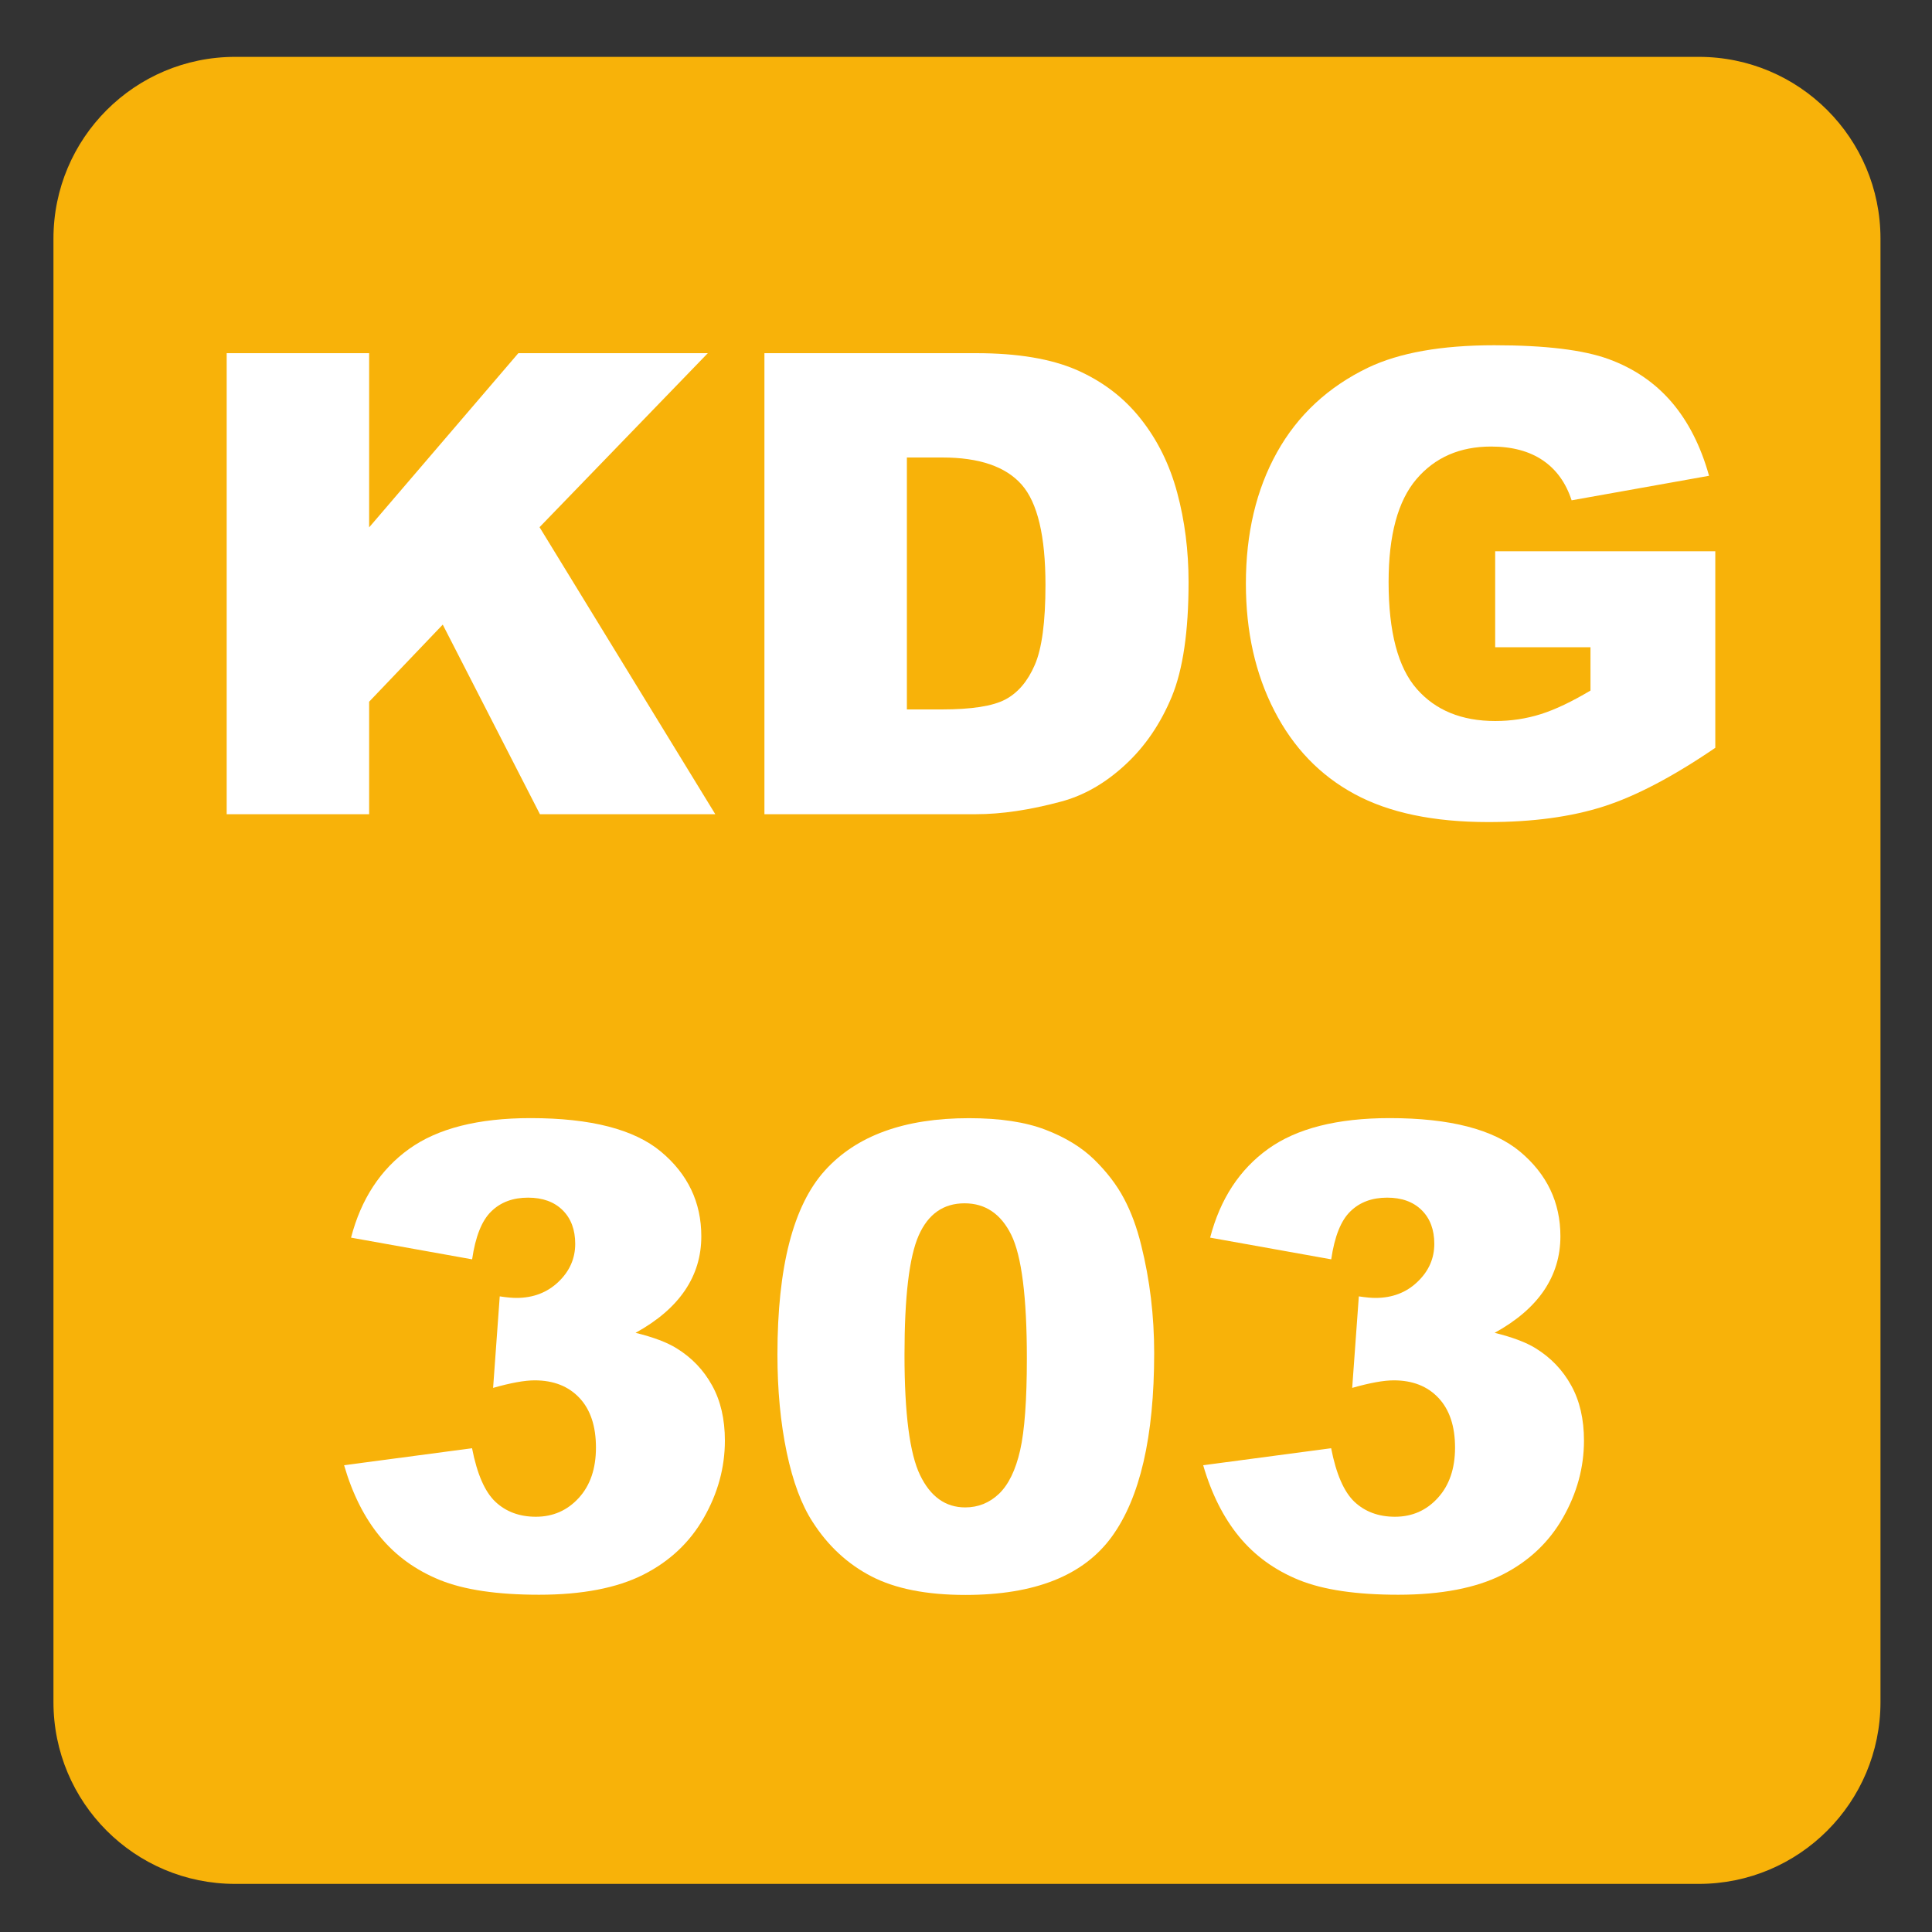
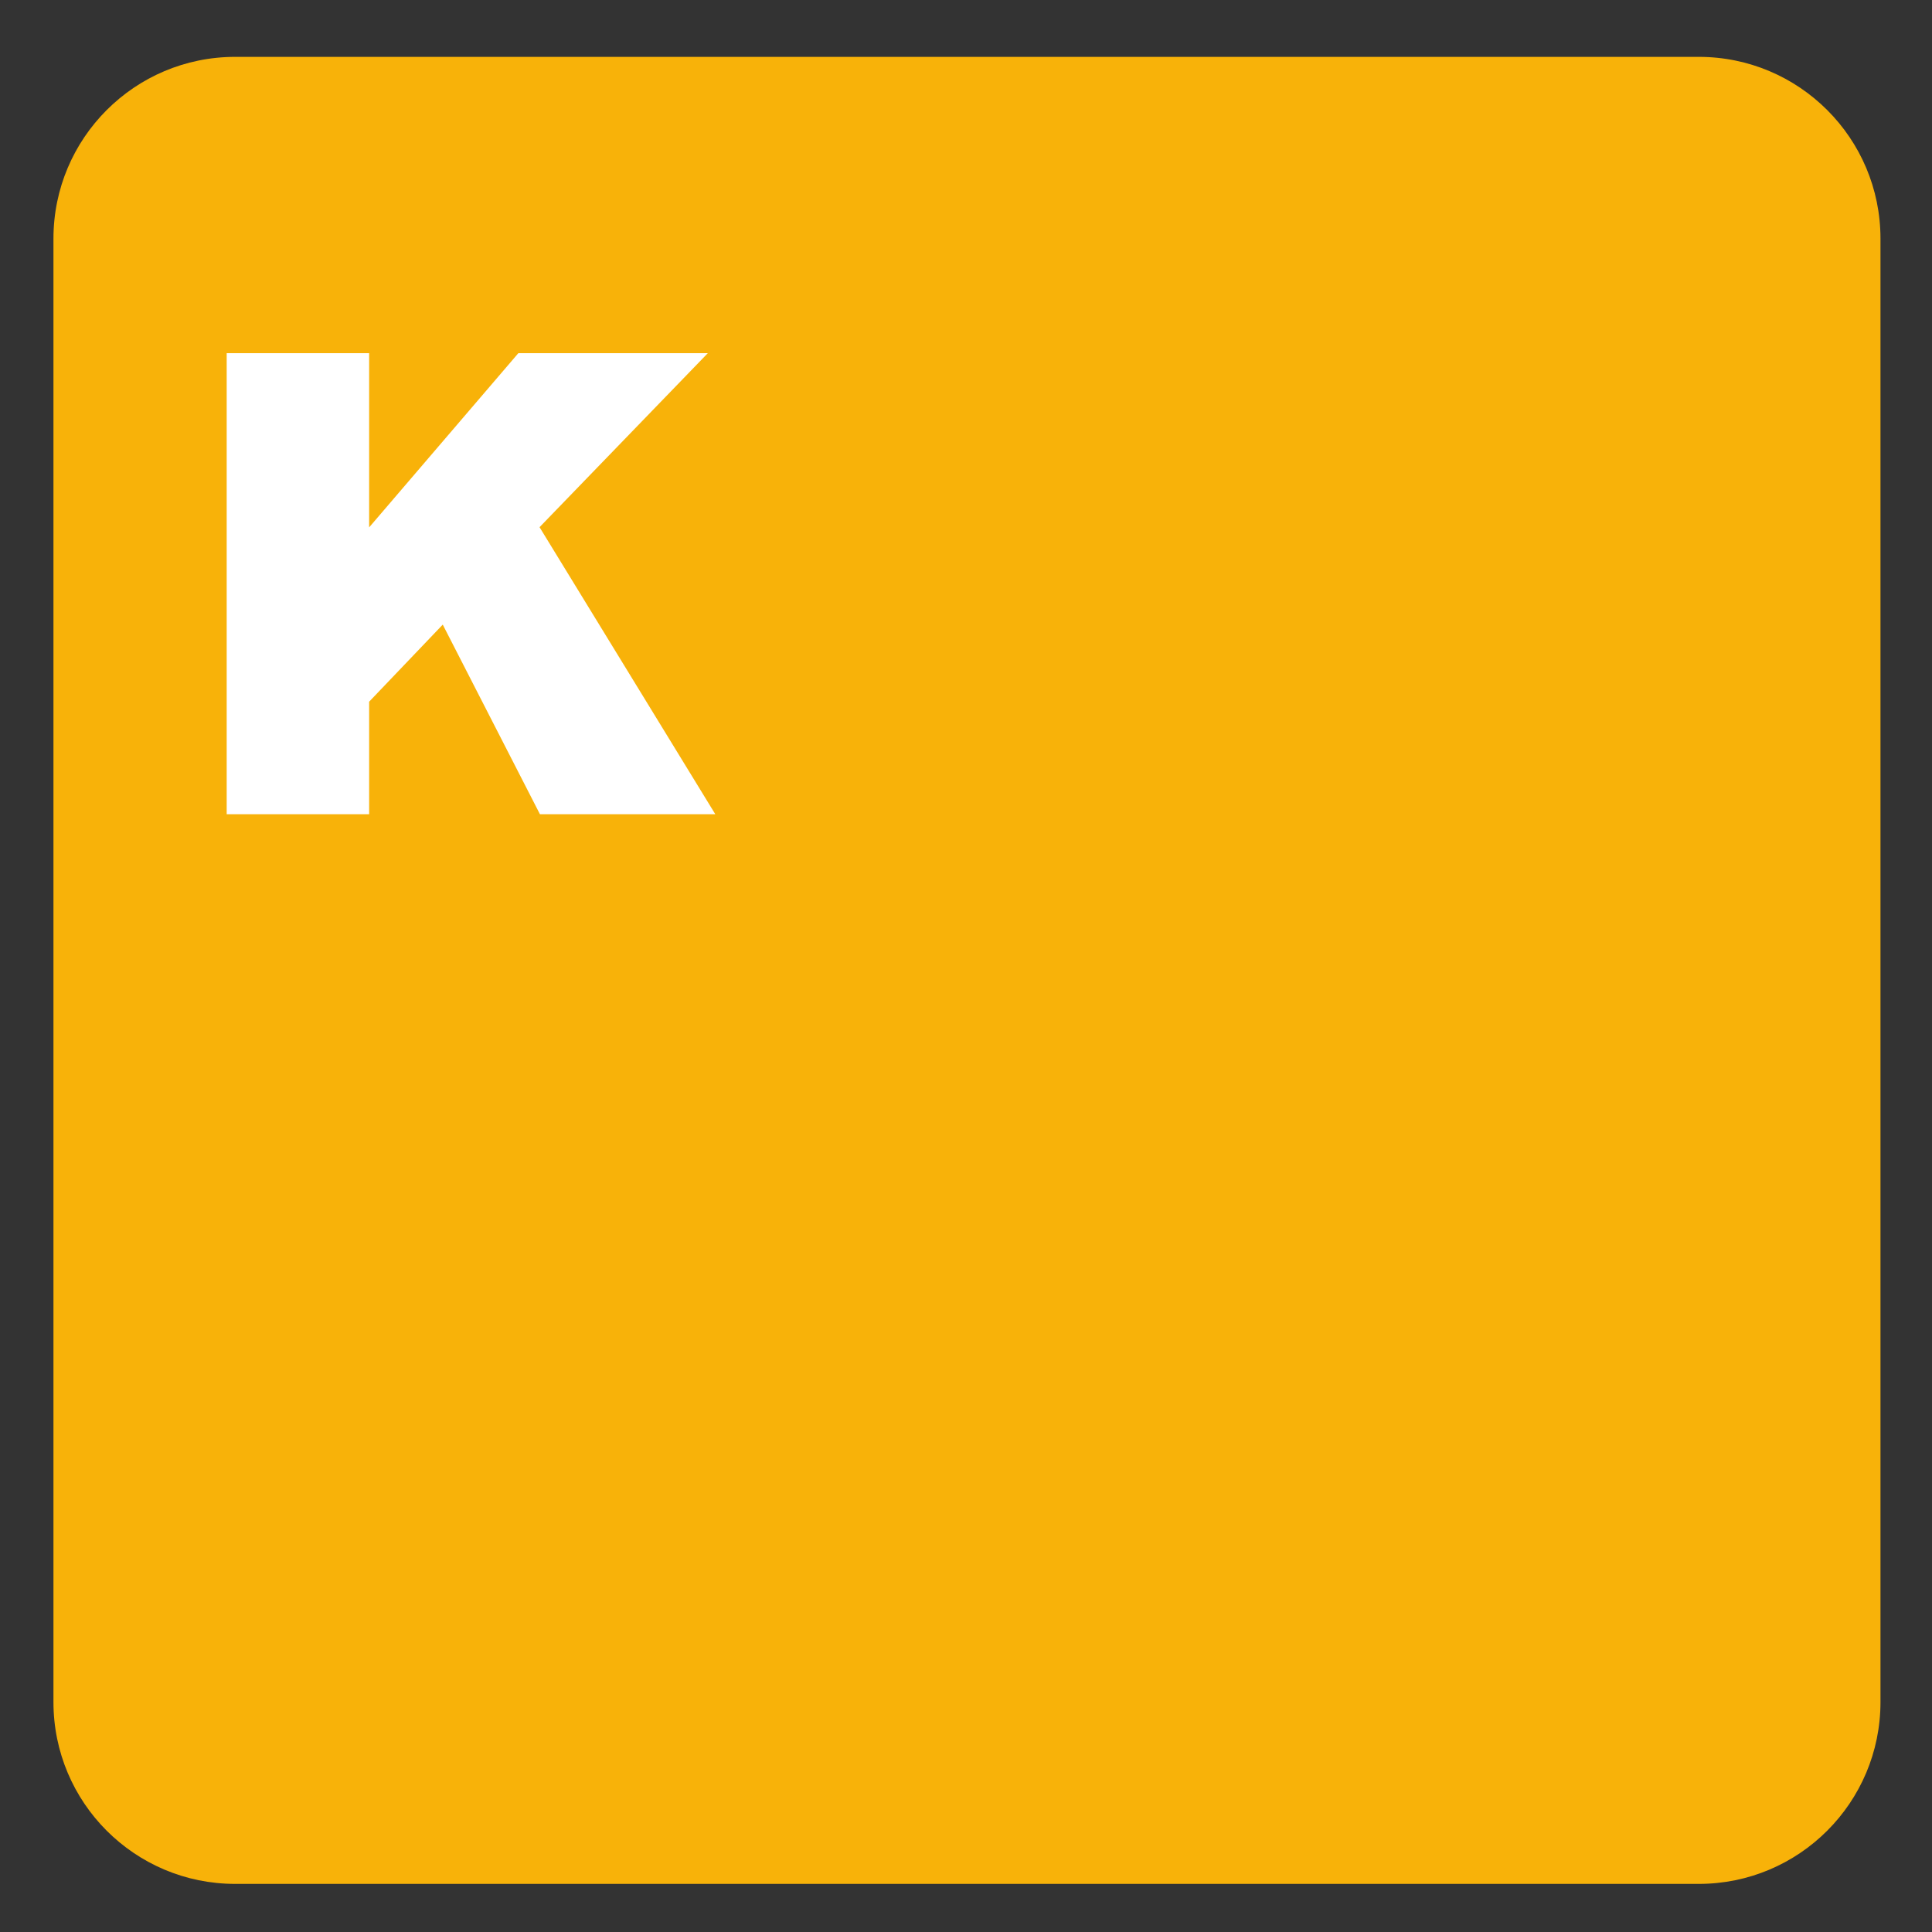
<svg xmlns="http://www.w3.org/2000/svg" version="1.1" x="0px" y="0px" viewBox="0 0 30 30" style="enable-background:new 0 0 30 30;" xml:space="preserve">
  <rect x="0" y="0" width="30" height="30" fill="#333333" stroke="none" />
  <g id="_x31_0080000004_x5F_KDG303.svg">
    <g>
      <path style="fill:#F8B209;" d="M26.379,0.883H3.651c-1.558,0-2.821,1.263-2.821,2.822V26.43c0,1.56,1.263,2.823,2.821,2.823    h22.728c1.557,0,2.821-1.263,2.821-2.823V3.705C29.2,2.146,27.936,0.883,26.379,0.883" />
    </g>
    <g>
      <path style="fill:#FFFFFF;" d="M3.52,5.484h2.212v2.705l2.317-2.705h2.942L8.378,8.186l2.729,4.457H8.384L6.875,9.699    l-1.143,1.197v1.747H3.52V5.484z" />
-       <path style="fill:#FFFFFF;" d="M11.87,5.484h3.286c0.648,0,1.17,0.088,1.57,0.264c0.398,0.176,0.729,0.428,0.988,0.757    c0.261,0.329,0.449,0.711,0.566,1.147s0.176,0.898,0.176,1.387c0,0.765-0.087,1.358-0.261,1.78    c-0.175,0.421-0.416,0.775-0.726,1.06c-0.309,0.285-0.641,0.475-0.996,0.569c-0.484,0.13-0.924,0.195-1.318,0.195H11.87V5.484z     M14.082,7.105v3.911h0.542c0.462,0,0.791-0.051,0.986-0.154s0.348-0.282,0.458-0.537c0.111-0.255,0.166-0.67,0.166-1.243    c0-0.758-0.123-1.278-0.371-1.558s-0.658-0.42-1.23-0.42H14.082z" />
-       <path style="fill:#FFFFFF;" d="M23.217,10.05V8.56h3.418v3.052c-0.654,0.446-1.232,0.75-1.735,0.911s-1.1,0.242-1.79,0.242    c-0.85,0-1.542-0.145-2.077-0.435c-0.536-0.29-0.951-0.721-1.245-1.294c-0.295-0.573-0.442-1.23-0.442-1.973    c0-0.781,0.161-1.461,0.483-2.039s0.795-1.017,1.416-1.316c0.485-0.231,1.138-0.347,1.958-0.347c0.791,0,1.383,0.072,1.775,0.215    c0.392,0.143,0.718,0.365,0.978,0.667c0.258,0.301,0.453,0.683,0.582,1.145l-2.134,0.381c-0.088-0.27-0.236-0.477-0.446-0.62    s-0.478-0.215-0.804-0.215c-0.484,0-0.871,0.168-1.159,0.505s-0.433,0.87-0.433,1.599c0,0.775,0.146,1.328,0.438,1.66    c0.291,0.332,0.697,0.498,1.218,0.498c0.248,0,0.483-0.036,0.708-0.107s0.482-0.194,0.771-0.366V10.05H23.217z" />
-       <path style="fill:#FFFFFF;" d="M7.331,19.555l-1.88-0.337c0.156-0.599,0.457-1.058,0.901-1.377s1.073-0.479,1.887-0.479    c0.934,0,1.61,0.174,2.026,0.522s0.625,0.786,0.625,1.313c0,0.31-0.084,0.589-0.254,0.84s-0.425,0.471-0.767,0.659    c0.277,0.068,0.488,0.148,0.635,0.239c0.238,0.146,0.422,0.339,0.554,0.579c0.132,0.238,0.198,0.524,0.198,0.856    c0,0.417-0.109,0.816-0.327,1.198c-0.218,0.383-0.532,0.678-0.942,0.885c-0.41,0.206-0.949,0.31-1.616,0.31    c-0.651,0-1.165-0.076-1.541-0.229s-0.685-0.377-0.928-0.672c-0.243-0.294-0.429-0.664-0.559-1.11l1.987-0.264    c0.078,0.4,0.199,0.678,0.364,0.833c0.165,0.154,0.374,0.231,0.627,0.231c0.267,0,0.489-0.098,0.667-0.293    s0.266-0.456,0.266-0.781c0-0.332-0.085-0.589-0.256-0.771s-0.403-0.273-0.696-0.273c-0.156,0-0.371,0.039-0.645,0.117    l0.103-1.421c0.111,0.017,0.197,0.024,0.259,0.024c0.26,0,0.478-0.083,0.652-0.249s0.261-0.363,0.261-0.591    c0-0.218-0.065-0.393-0.195-0.522S8.428,18.597,8.2,18.597c-0.234,0-0.425,0.07-0.571,0.213C7.482,18.951,7.383,19.2,7.331,19.555    z" />
-       <path style="fill:#FFFFFF;" d="M12.072,21.034c0-1.36,0.245-2.312,0.735-2.856s1.236-0.815,2.239-0.815    c0.482,0,0.877,0.06,1.187,0.179c0.309,0.118,0.562,0.273,0.757,0.463c0.195,0.191,0.349,0.391,0.461,0.602    c0.112,0.209,0.203,0.454,0.271,0.734c0.133,0.534,0.2,1.091,0.2,1.67c0,1.299-0.22,2.249-0.659,2.852s-1.196,0.903-2.271,0.903    c-0.602,0-1.089-0.096-1.46-0.288s-0.675-0.474-0.913-0.845c-0.172-0.264-0.307-0.624-0.403-1.081    C12.12,22.093,12.072,21.588,12.072,21.034z M14.045,21.039c0,0.911,0.081,1.534,0.242,1.867c0.161,0.334,0.395,0.501,0.701,0.501    c0.202,0,0.377-0.071,0.525-0.212c0.148-0.143,0.257-0.366,0.327-0.672s0.105-0.783,0.105-1.431c0-0.95-0.081-1.589-0.242-1.917    c-0.161-0.326-0.403-0.49-0.725-0.49c-0.329,0-0.566,0.167-0.713,0.5C14.118,19.519,14.045,20.138,14.045,21.039z" />
-       <path style="fill:#FFFFFF;" d="M20.671,19.555l-1.88-0.337c0.156-0.599,0.456-1.058,0.9-1.377s1.073-0.479,1.888-0.479    c0.934,0,1.609,0.174,2.026,0.522c0.416,0.349,0.625,0.786,0.625,1.313c0,0.31-0.085,0.589-0.254,0.84    c-0.17,0.251-0.425,0.471-0.767,0.659c0.276,0.068,0.488,0.148,0.635,0.239c0.237,0.146,0.422,0.339,0.554,0.579    c0.132,0.238,0.198,0.524,0.198,0.856c0,0.417-0.109,0.816-0.327,1.198c-0.219,0.383-0.532,0.678-0.942,0.885    c-0.41,0.206-0.949,0.31-1.616,0.31c-0.651,0-1.165-0.076-1.541-0.229s-0.685-0.377-0.928-0.672    c-0.242-0.294-0.429-0.664-0.559-1.11l1.987-0.264c0.078,0.4,0.199,0.678,0.363,0.833c0.165,0.154,0.374,0.231,0.628,0.231    c0.267,0,0.489-0.098,0.666-0.293c0.178-0.195,0.267-0.456,0.267-0.781c0-0.332-0.086-0.589-0.257-0.771s-0.402-0.273-0.695-0.273    c-0.156,0-0.371,0.039-0.645,0.117l0.103-1.421c0.11,0.017,0.196,0.024,0.259,0.024c0.26,0,0.478-0.083,0.651-0.249    c0.175-0.166,0.262-0.363,0.262-0.591c0-0.218-0.065-0.393-0.195-0.522c-0.131-0.13-0.31-0.195-0.537-0.195    c-0.234,0-0.425,0.07-0.571,0.213C20.822,18.951,20.723,19.2,20.671,19.555z" />
    </g>
  </g>
  <g id="Layer_1">
</g>
</svg>